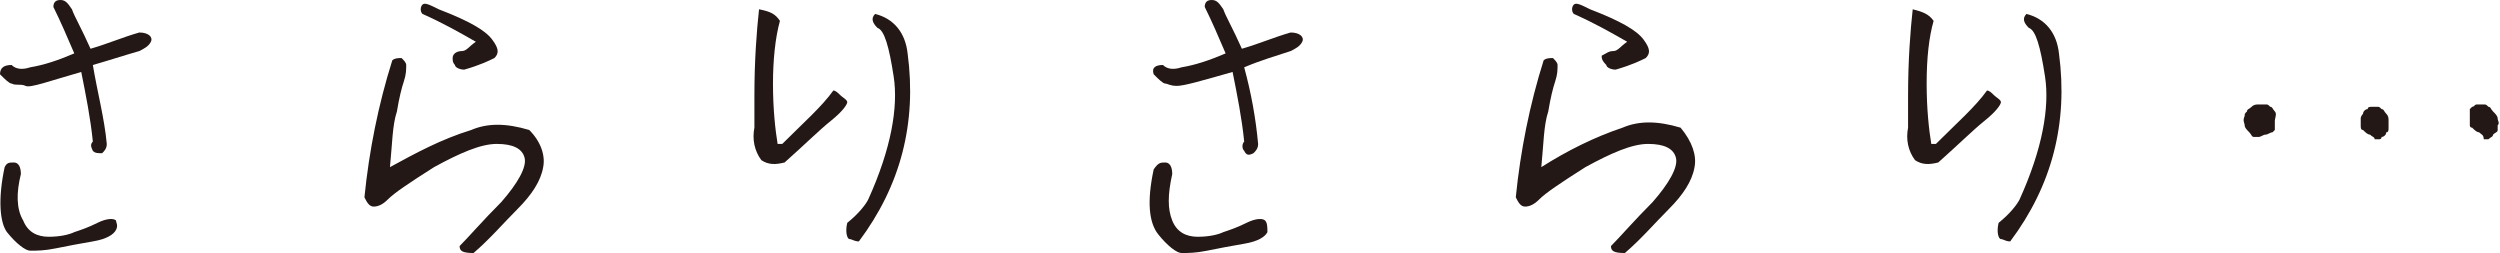
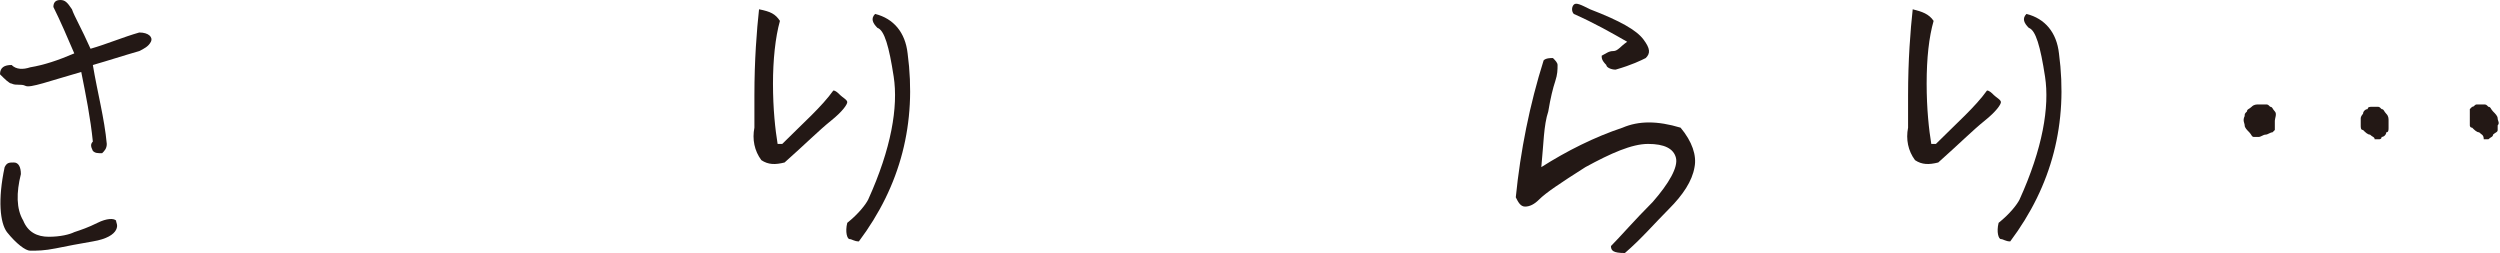
<svg xmlns="http://www.w3.org/2000/svg" version="1.1" id="レイヤー_1" x="0px" y="0px" width="107.7px" height="10.9px" viewBox="0 0 107.7 10.9" style="enable-background:new 0 0 107.7 10.9;" xml:space="preserve">
  <style type="text/css">
	.st0{fill:#231815;}
</style>
  <g>
    <path class="st0" d="M0.6,7c0.2,0,0.3,0.2,0.3,0.5C0.7,8.3,0.7,9,1,9.5c0.2,0.5,0.6,0.7,1.1,0.7c0.5,0,0.9-0.1,1.1-0.2   c0.3-0.1,0.6-0.2,1-0.4c0.4-0.2,0.7-0.2,0.8-0.1C5,9.6,5.1,9.7,5,9.9c-0.1,0.2-0.4,0.4-1,0.5c-0.6,0.1-1.1,0.2-1.6,0.3   c-0.5,0.1-0.8,0.1-1.1,0.1c-0.2,0-0.6-0.3-1-0.8C0,9.6-0.1,8.6,0.2,7.2C0.3,7,0.4,7,0.6,7z M0.5,2.8C0.7,3,1,3,1.3,2.9   c0.6-0.1,1.2-0.3,1.9-0.6c-0.3-0.7-0.6-1.4-0.9-2C2.3,0.1,2.4,0,2.6,0c0.2,0,0.3,0.1,0.5,0.4c0.1,0.3,0.4,0.8,0.8,1.7   c0.7-0.2,1.4-0.5,2.1-0.7c0.4,0,0.6,0.2,0.5,0.4C6.4,2,6.2,2.1,6,2.2C5.3,2.4,4.7,2.6,4,2.8C4.2,4,4.5,5.1,4.6,6.2   c0,0.2-0.1,0.3-0.2,0.4C4.2,6.6,4.1,6.6,4,6.5C3.9,6.3,3.9,6.2,4,6.1c-0.1-1-0.3-2-0.5-3C2.1,3.5,1.3,3.8,1.1,3.7S0.7,3.7,0.5,3.6   c-0.1,0-0.3-0.2-0.5-0.4C0,2.9,0.2,2.8,0.5,2.8z" />
-     <path class="st0" d="M23.4,7.2c-0.1,0.6-0.5,1.2-1.1,1.8c-0.6,0.6-1.2,1.3-1.9,1.9c-0.5,0-0.6-0.1-0.6-0.3c0.4-0.4,1-1.1,1.8-1.9   c0.7-0.8,1.1-1.5,1-1.9c-0.1-0.4-0.5-0.6-1.2-0.6c-0.7,0-1.6,0.4-2.7,1c-1.1,0.7-1.7,1.1-2,1.4c-0.2,0.2-0.4,0.3-0.6,0.3   c-0.2,0-0.3-0.2-0.4-0.4c0.2-2,0.6-4,1.2-5.9c0.1-0.1,0.3-0.1,0.4-0.1c0.1,0.1,0.2,0.2,0.2,0.3c0,0.2,0,0.4-0.1,0.7   c-0.1,0.3-0.2,0.7-0.3,1.3c-0.2,0.6-0.2,1.4-0.3,2.4C17.9,6.6,19,6,20.3,5.6c0.7-0.3,1.5-0.3,2.5,0C23.3,6.1,23.5,6.7,23.4,7.2z    M19.9,2.2c0.2,0,0.3-0.2,0.6-0.4c-0.7-0.4-1.4-0.8-2.3-1.2c-0.1-0.1-0.1-0.3,0-0.4c0.1-0.1,0.3,0,0.7,0.2c1.3,0.5,2,0.9,2.3,1.3   s0.3,0.6,0.1,0.8c-0.2,0.1-0.6,0.3-1.3,0.5c-0.2,0-0.4-0.1-0.4-0.2c-0.1-0.1-0.1-0.2-0.1-0.3C19.5,2.3,19.7,2.2,19.9,2.2z" />
    <path class="st0" d="M33.6,0.9c-0.2,0.7-0.3,1.7-0.3,2.7c0,1.1,0.1,2,0.2,2.6h0.2c0.9-0.9,1.7-1.6,2.2-2.3c0.1,0,0.2,0.1,0.3,0.2   s0.3,0.2,0.3,0.3c0,0.1-0.2,0.4-0.7,0.8c-0.5,0.4-1.1,1-2,1.8c-0.4,0.1-0.7,0.1-1-0.1c-0.3-0.4-0.4-0.9-0.3-1.4c0-0.5,0-0.9,0-1.4   c0-1.5,0.1-2.8,0.2-3.7C33.2,0.5,33.4,0.6,33.6,0.9z M37.4,8.6c1-2.2,1.3-4,1.1-5.3c-0.2-1.3-0.4-2-0.7-2.1   c-0.2-0.2-0.3-0.4-0.1-0.6c0.8,0.2,1.3,0.8,1.4,1.7c0.4,3-0.3,5.7-2.1,8.1c-0.2,0-0.3-0.1-0.4-0.1s-0.2-0.3-0.1-0.7   C37,9.2,37.3,8.8,37.4,8.6z" />
-     <path class="st0" d="M50.2,7c0.2,0,0.3,0.2,0.3,0.5c-0.2,0.9-0.2,1.5,0,2c0.2,0.5,0.6,0.7,1.1,0.7c0.5,0,0.9-0.1,1.1-0.2   c0.3-0.1,0.6-0.2,1-0.4c0.4-0.2,0.7-0.2,0.8-0.1c0.1,0.1,0.1,0.3,0.1,0.5c-0.1,0.2-0.4,0.4-1,0.5c-0.6,0.1-1.1,0.2-1.6,0.3   c-0.5,0.1-0.8,0.1-1.1,0.1c-0.2,0-0.6-0.3-1-0.8c-0.4-0.5-0.5-1.4-0.2-2.8C49.9,7,50,7,50.2,7z M50.1,2.8C50.3,3,50.6,3,50.9,2.9   c0.6-0.1,1.2-0.3,1.9-0.6c-0.3-0.7-0.6-1.4-0.9-2C51.9,0.1,52,0,52.2,0c0.2,0,0.3,0.1,0.5,0.4c0.1,0.3,0.4,0.8,0.8,1.7   c0.7-0.2,1.4-0.5,2.1-0.7c0.4,0,0.6,0.2,0.5,0.4C56,2,55.8,2.1,55.6,2.2c-0.6,0.2-1.3,0.4-2,0.7c0.3,1.1,0.5,2.2,0.6,3.3   c0,0.2-0.1,0.3-0.2,0.4c-0.2,0.1-0.3,0.1-0.4-0.1c-0.1-0.1-0.1-0.3,0-0.4c-0.1-1-0.3-2-0.5-3c-1.4,0.4-2.1,0.6-2.4,0.6   s-0.4-0.1-0.5-0.1c-0.1,0-0.3-0.2-0.5-0.4C49.6,2.9,49.8,2.8,50.1,2.8z" />
    <path class="st0" d="M73,7.2c-0.1,0.6-0.5,1.2-1.1,1.8c-0.6,0.6-1.2,1.3-1.9,1.9c-0.5,0-0.6-0.1-0.6-0.3c0.4-0.4,1-1.1,1.8-1.9   c0.7-0.8,1.1-1.5,1-1.9c-0.1-0.4-0.5-0.6-1.2-0.6c-0.7,0-1.6,0.4-2.7,1c-1.1,0.7-1.7,1.1-2,1.4c-0.2,0.2-0.4,0.3-0.6,0.3   s-0.3-0.2-0.4-0.4c0.2-2,0.6-4,1.2-5.9c0.1-0.1,0.3-0.1,0.4-0.1c0.1,0.1,0.2,0.2,0.2,0.3c0,0.2,0,0.4-0.1,0.7   c-0.1,0.3-0.2,0.7-0.3,1.3c-0.2,0.6-0.2,1.4-0.3,2.4c1.1-0.7,2.3-1.3,3.5-1.7c0.7-0.3,1.5-0.3,2.5,0C72.9,6.1,73.1,6.7,73,7.2z    M69.5,2.2c0.2,0,0.3-0.2,0.6-0.4c-0.7-0.4-1.4-0.8-2.3-1.2c-0.1-0.1-0.1-0.3,0-0.4c0.1-0.1,0.3,0,0.7,0.2c1.3,0.5,2,0.9,2.3,1.3   s0.3,0.6,0.1,0.8c-0.2,0.1-0.6,0.3-1.3,0.5c-0.2,0-0.4-0.1-0.4-0.2C69,2.6,69,2.5,69,2.4C69.2,2.3,69.3,2.2,69.5,2.2z" />
    <path class="st0" d="M83.3,0.9C83.1,1.6,83,2.5,83,3.6c0,1.1,0.1,2,0.2,2.6h0.2c0.9-0.9,1.7-1.6,2.2-2.3c0.1,0,0.2,0.1,0.3,0.2   s0.3,0.2,0.3,0.3c0,0.1-0.2,0.4-0.7,0.8c-0.5,0.4-1.1,1-2,1.8c-0.4,0.1-0.7,0.1-1-0.1c-0.3-0.4-0.4-0.9-0.3-1.4c0-0.5,0-0.9,0-1.4   c0-1.5,0.1-2.8,0.2-3.7C82.8,0.5,83.1,0.6,83.3,0.9z M87,8.6c1-2.2,1.3-4,1.1-5.3c-0.2-1.3-0.4-2-0.7-2.1c-0.2-0.2-0.3-0.4-0.1-0.6   c0.8,0.2,1.3,0.8,1.4,1.7c0.4,3-0.3,5.7-2.1,8.1c-0.2,0-0.3-0.1-0.4-0.1s-0.2-0.3-0.1-0.7C86.6,9.2,86.9,8.8,87,8.6z" />
    <path class="st0" d="M97.1,5.9c-0.1,0-0.1-0.1-0.2-0.2c-0.1-0.1-0.2-0.2-0.2-0.3s-0.1-0.2,0-0.4c0-0.1,0-0.1,0.1-0.2   c0-0.1,0.1-0.1,0.2-0.2c0.1-0.1,0.2-0.1,0.3-0.1c0.1,0,0.2,0,0.3,0c0.1,0,0.1,0,0.2,0.1c0.1,0,0.1,0.1,0.2,0.2S98,5.1,98,5.2   c0,0.1,0,0.2,0,0.3c0,0,0,0.1,0,0.1c0,0-0.1,0.1-0.1,0.1c-0.1,0-0.2,0.1-0.3,0.1c-0.1,0-0.2,0.1-0.3,0.1   C97.3,5.9,97.2,5.9,97.1,5.9z M102.1,5.8c-0.1,0-0.2-0.1-0.3-0.2c-0.1,0-0.1-0.1-0.1-0.2c0-0.1,0-0.2,0-0.3c0-0.1,0.1-0.2,0.1-0.2   c0-0.1,0.1-0.2,0.2-0.2c0-0.1,0.1-0.1,0.2-0.1c0.1,0,0.2,0,0.2,0c0.1,0,0.1,0,0.2,0.1c0.1,0,0.1,0.1,0.2,0.2   c0.1,0.1,0.1,0.2,0.1,0.3c0,0.1,0,0.2,0,0.3c0,0.1,0,0.2-0.1,0.2c0,0.1-0.1,0.2-0.2,0.2c0,0.1-0.1,0.1-0.1,0.1c-0.1,0-0.1,0-0.2,0   C102.3,5.9,102.2,5.9,102.1,5.8z M106.8,5.7c-0.1,0-0.2-0.1-0.3-0.2c-0.1,0-0.1-0.1-0.1-0.1c0,0,0-0.1,0-0.1l0-0.1   c0-0.1,0-0.1,0-0.2c0-0.1,0-0.2,0-0.2c0,0,0-0.1,0-0.1c0,0,0.1-0.1,0.1-0.1c0.1,0,0.1-0.1,0.2-0.1c0.1,0,0.2,0,0.3,0   c0.1,0,0.1,0,0.2,0.1c0.1,0,0.1,0.1,0.2,0.2c0.1,0.1,0.2,0.2,0.2,0.3c0,0.1,0.1,0.2,0,0.3c0,0.1,0,0.2,0,0.2c0,0.1-0.1,0.1-0.2,0.2   c0,0.1-0.1,0.1-0.2,0.2c-0.1,0-0.1,0-0.2,0C107,5.8,106.9,5.8,106.8,5.7z" />
  </g>
</svg>